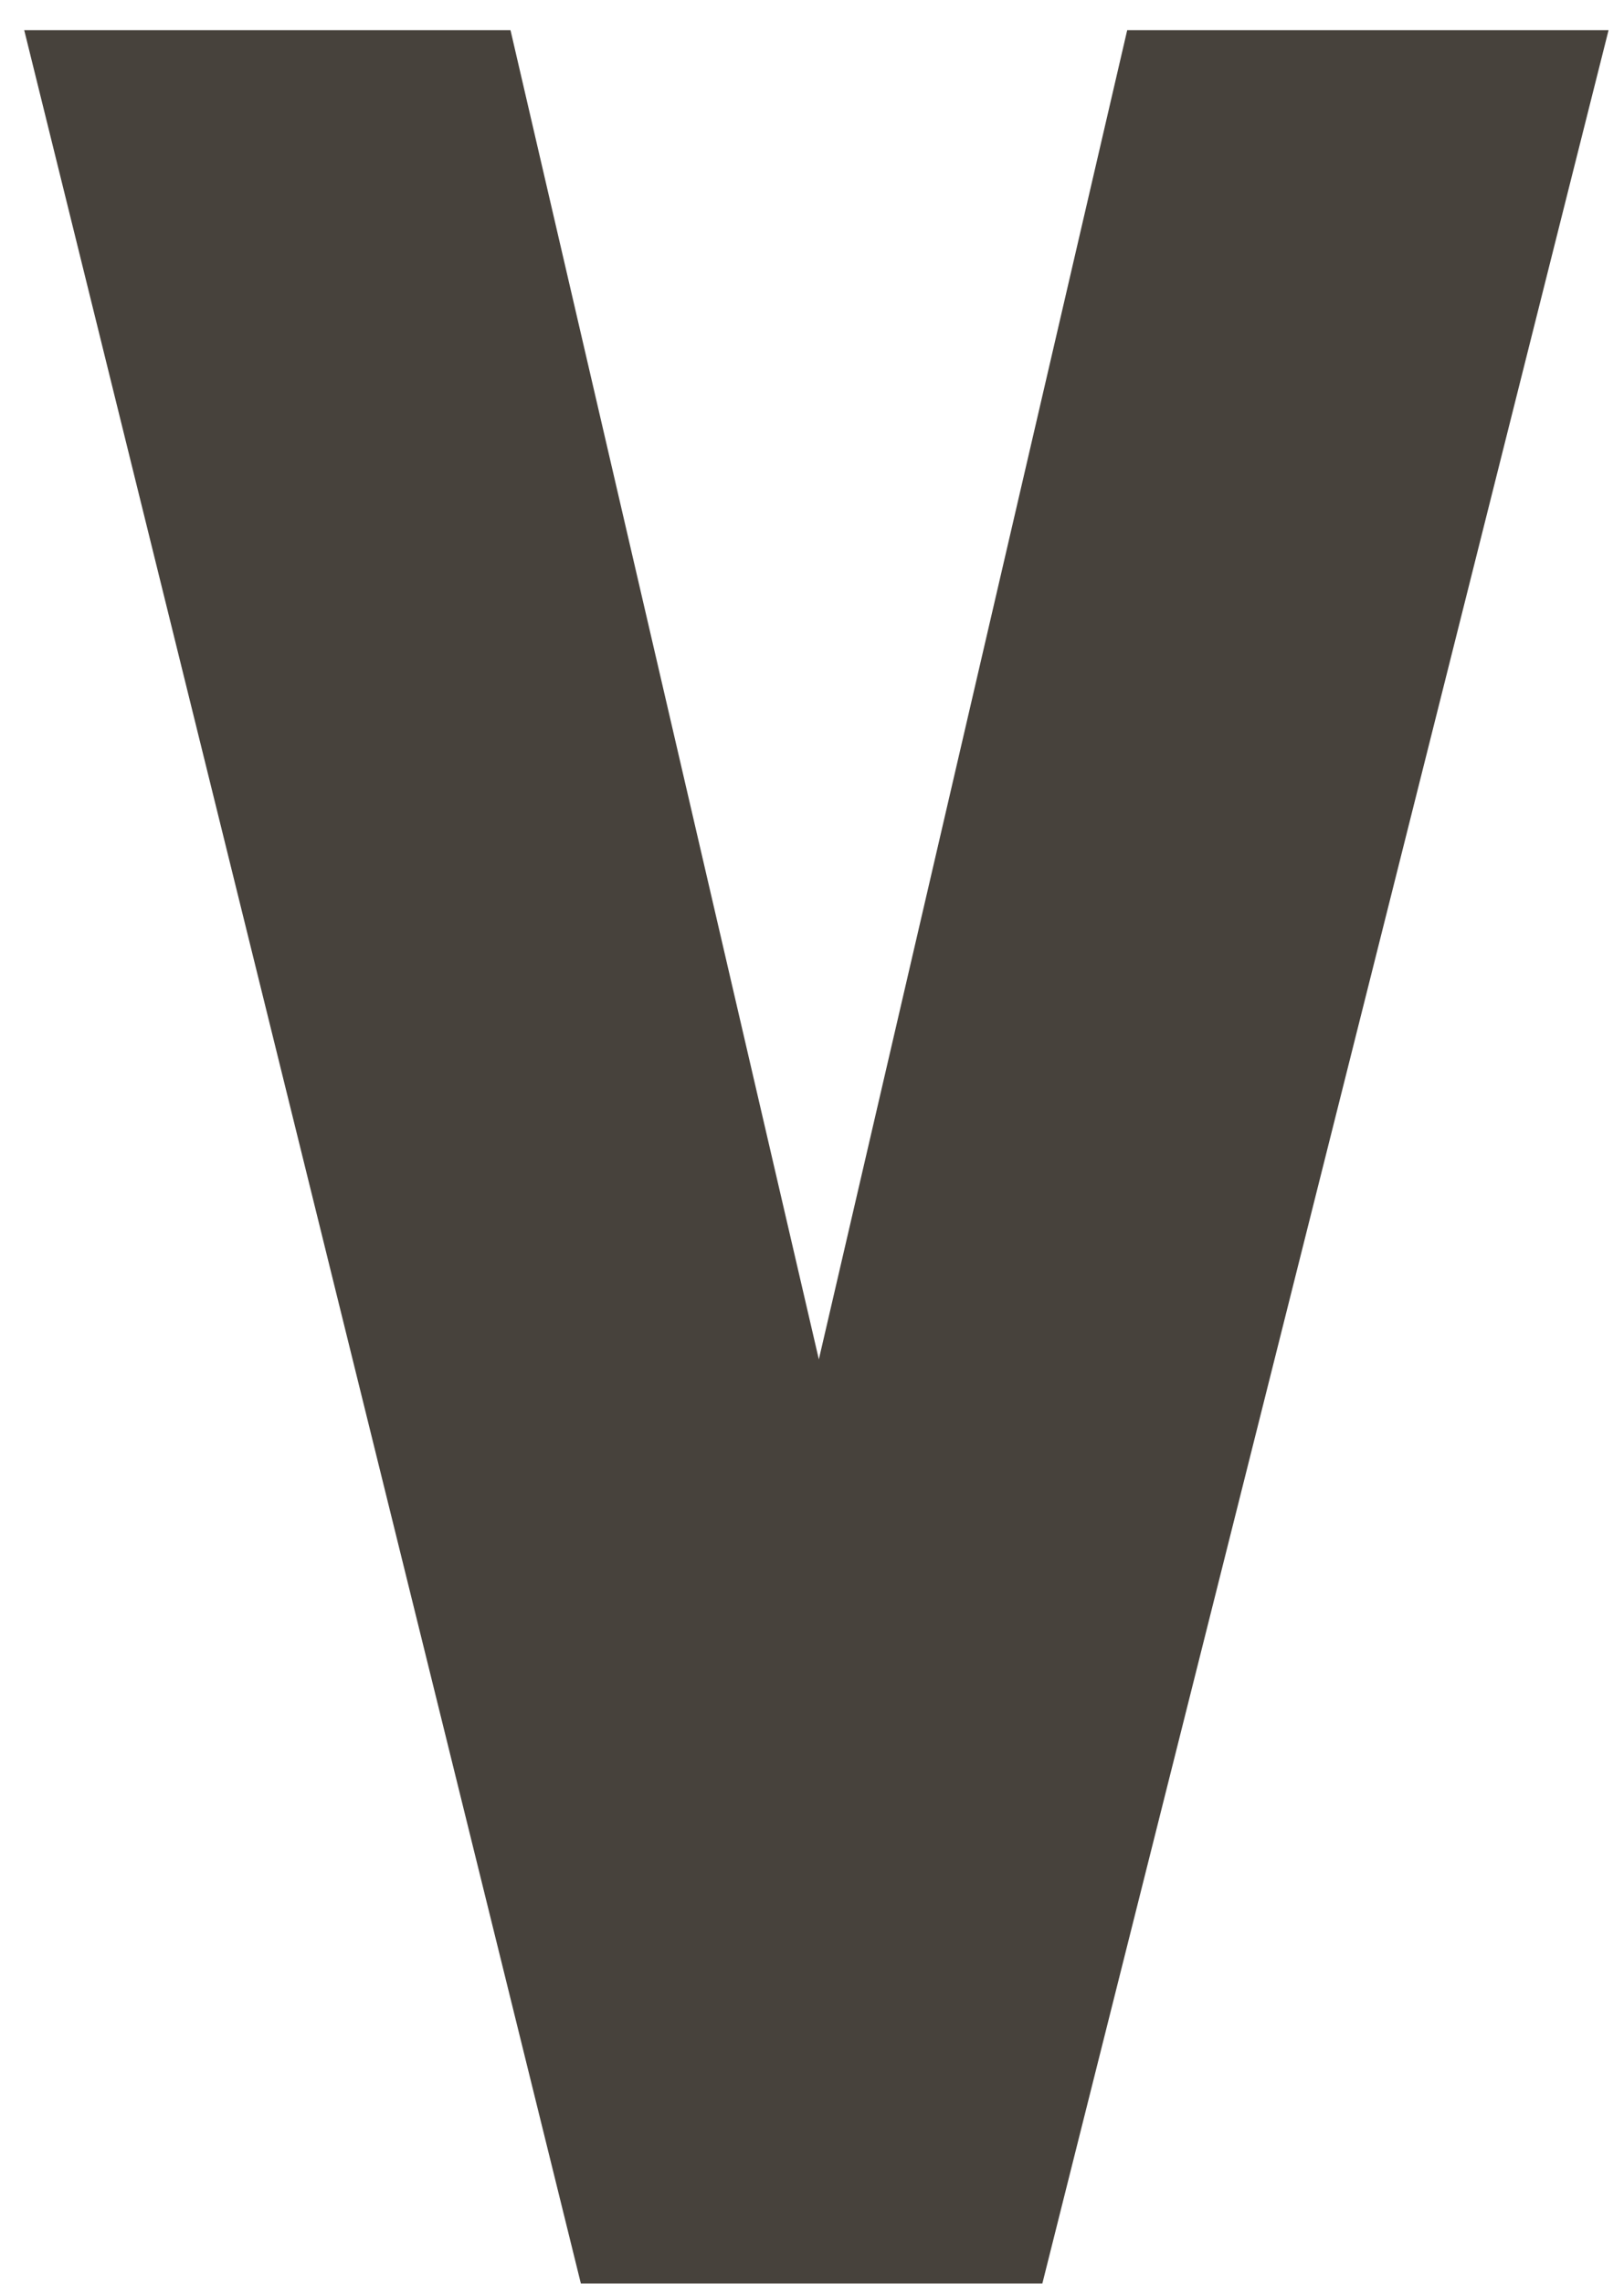
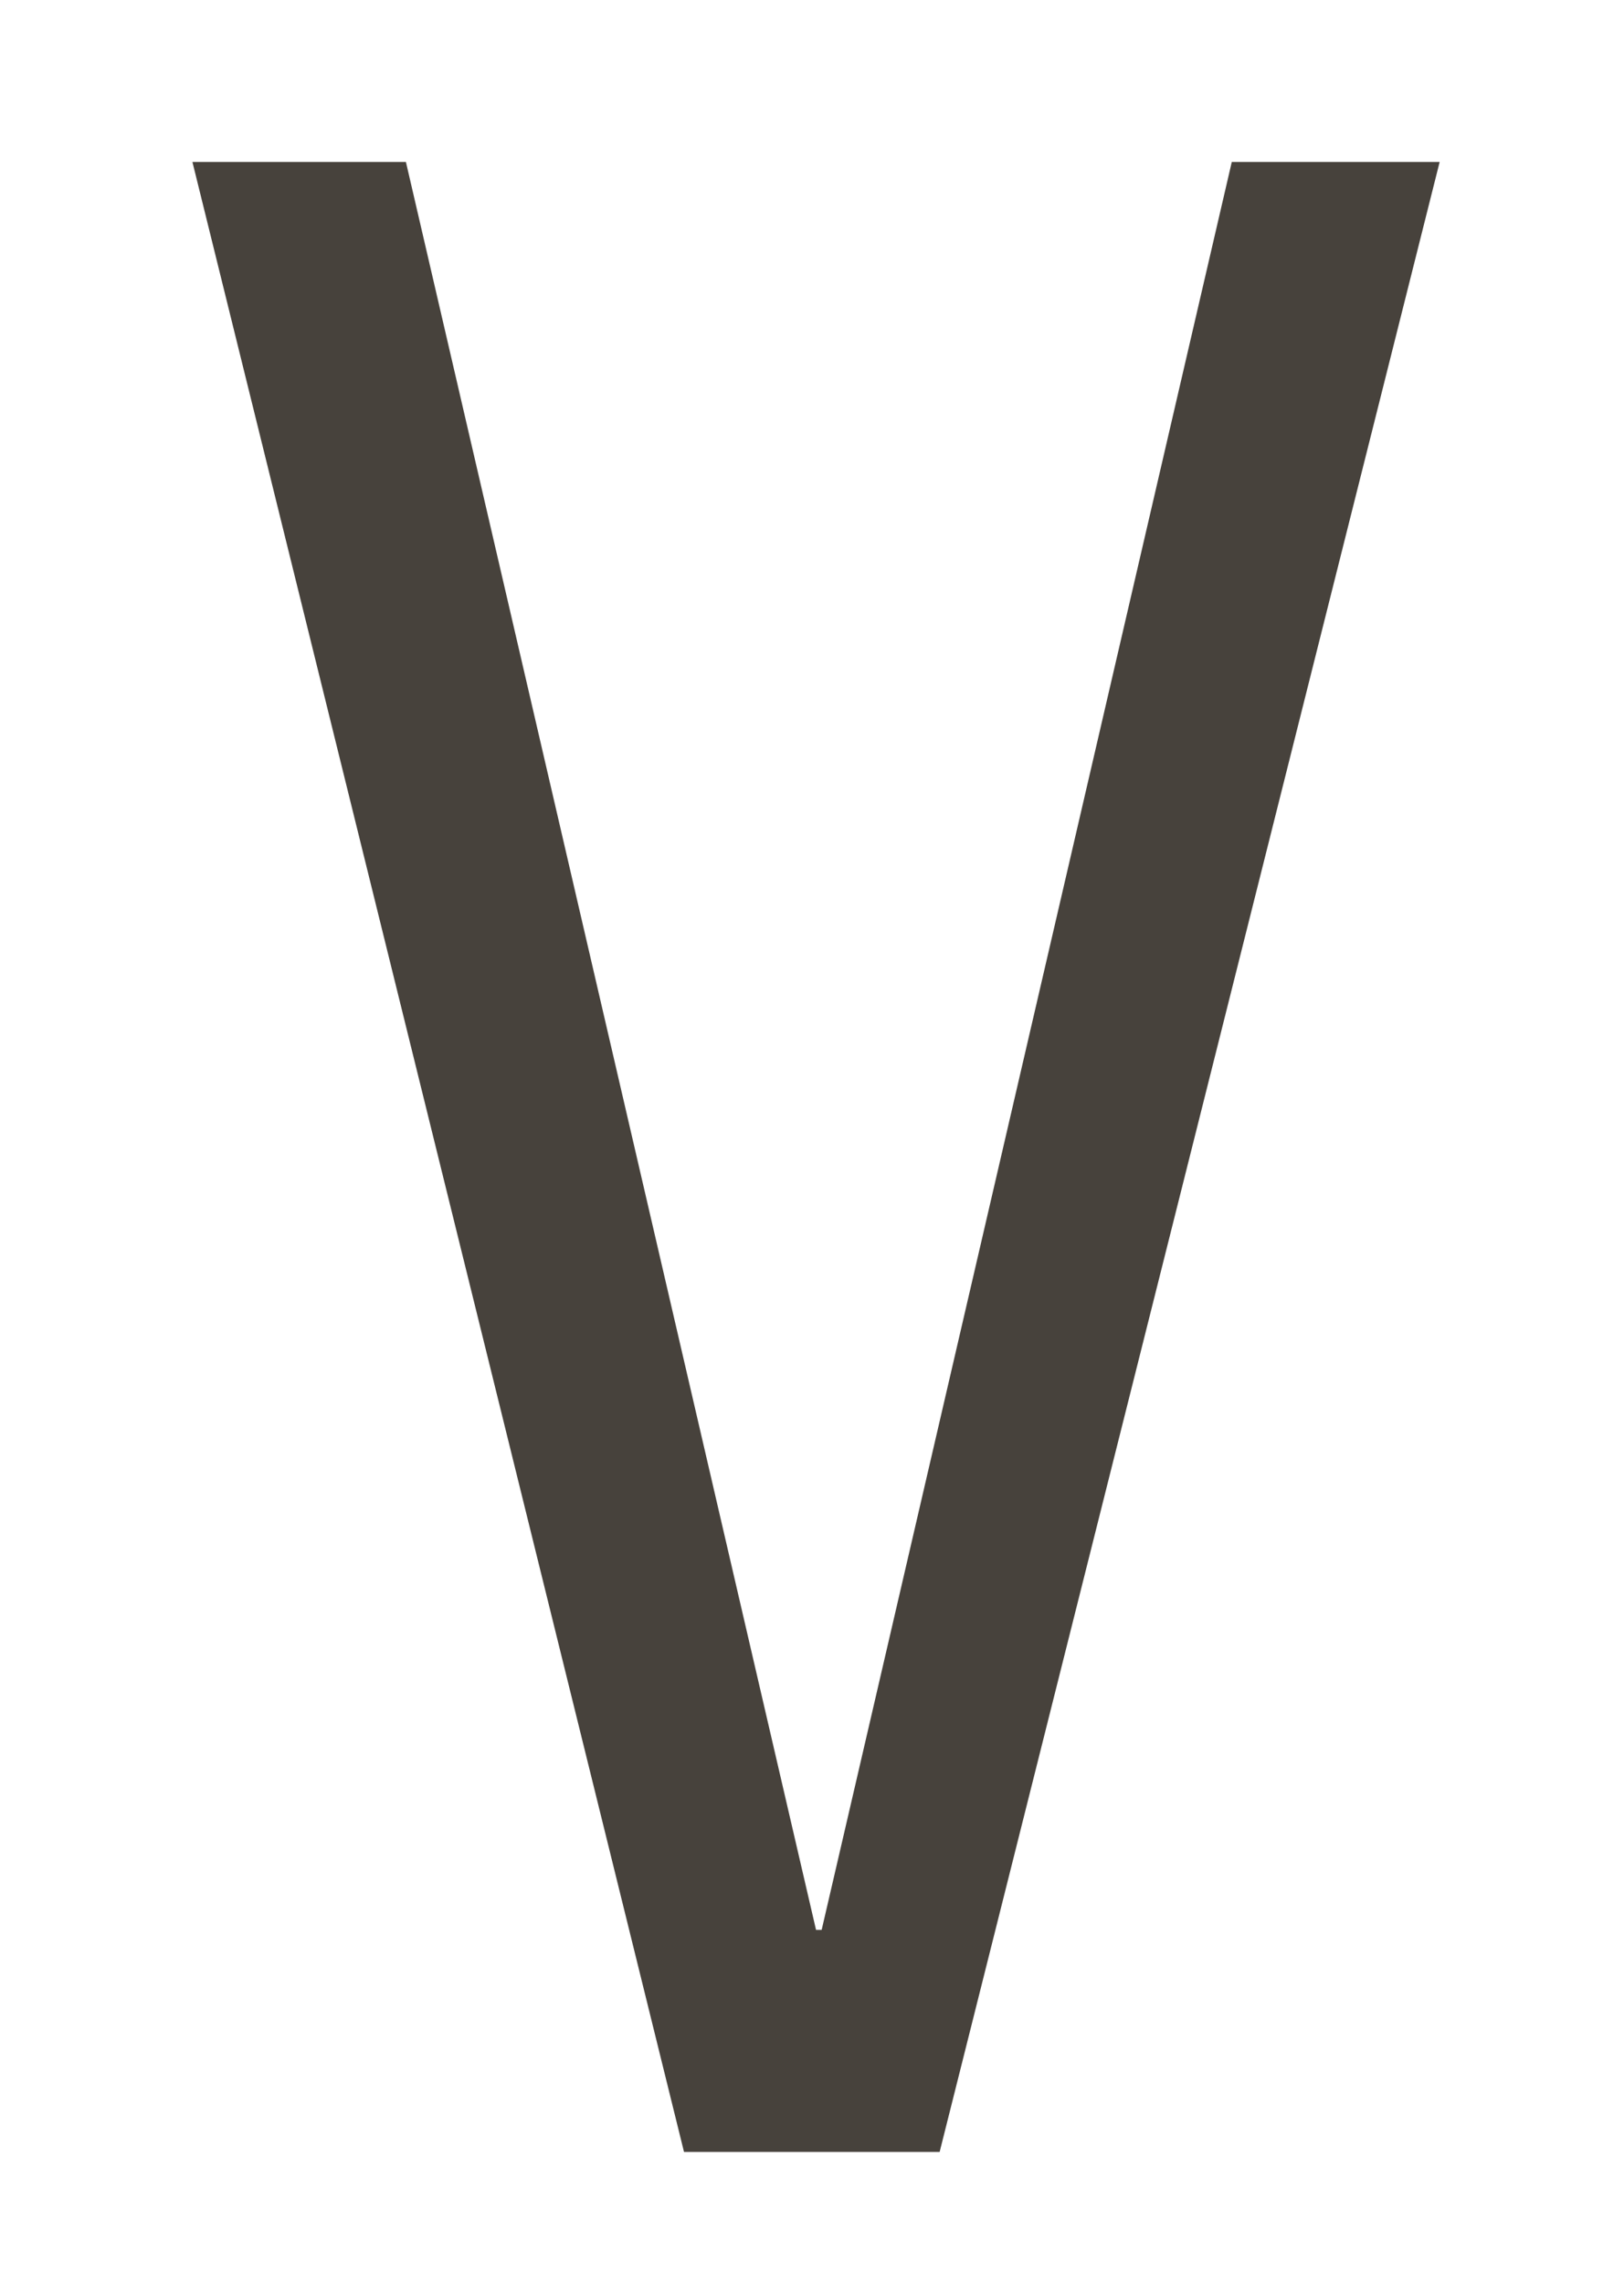
<svg xmlns="http://www.w3.org/2000/svg" version="1.1" width="37" height="52">
  <svg width="37" height="52" viewBox="0 0 37 52" fill="none">
    <mask id="SvgjsMask1001" maskUnits="userSpaceOnUse" x="0" y="0" width="37" height="52" fill="black">
-       <rect fill="white" width="37" height="52" />
      <path d="M21.408 49H15.584L4.384 3.688H9.248L18.592 43.944H18.72L28.064 3.688H32.8L21.408 49Z" />
    </mask>
    <path d="M21.408 49H15.584L4.384 3.688H9.248L18.592 43.944H18.72L28.064 3.688H32.8L21.408 49Z" fill="#47423C" />
-     <path d="M21.408 49V52H23.747L24.317 49.731L21.408 49ZM15.584 49L12.672 49.72L13.235 52H15.584V49ZM4.384 3.688V0.688H0.552L1.472 4.408L4.384 3.688ZM9.248 3.688L12.17 3.01L11.631 0.688H9.248V3.688ZM18.592 43.944L15.67 44.622L16.209 46.944H18.592V43.944ZM18.72 43.944V46.944H21.103L21.642 44.622L18.72 43.944ZM28.064 3.688V0.688H25.681L25.142 3.01L28.064 3.688ZM32.8 3.688L35.709 4.419L36.648 0.688H32.8V3.688ZM21.408 49V46H15.584V49V52H21.408V49ZM15.584 49L18.496 48.28L7.296 2.968L4.384 3.688L1.472 4.408L12.672 49.72L15.584 49ZM4.384 3.688V6.688H9.248V3.688V0.688H4.384V3.688ZM9.248 3.688L6.326 4.366L15.67 44.622L18.592 43.944L21.514 43.266L12.17 3.01L9.248 3.688ZM18.592 43.944V46.944H18.72V43.944V40.944H18.592V43.944ZM18.72 43.944L21.642 44.622L30.986 4.366L28.064 3.688L25.142 3.01L15.798 43.266L18.72 43.944ZM28.064 3.688V6.688H32.8V3.688V0.688H28.064V3.688ZM32.8 3.688L29.89 2.957L18.498 48.269L21.408 49L24.317 49.731L35.709 4.419L32.8 3.688Z" fill="#47423C" mask="url(#path-1-outside-1_21_61)" />
  </svg>
  <style>@media (prefers-color-scheme: light) { :root { filter: none; } }
@media (prefers-color-scheme: dark) { :root { filter: none; } }
</style>
</svg>